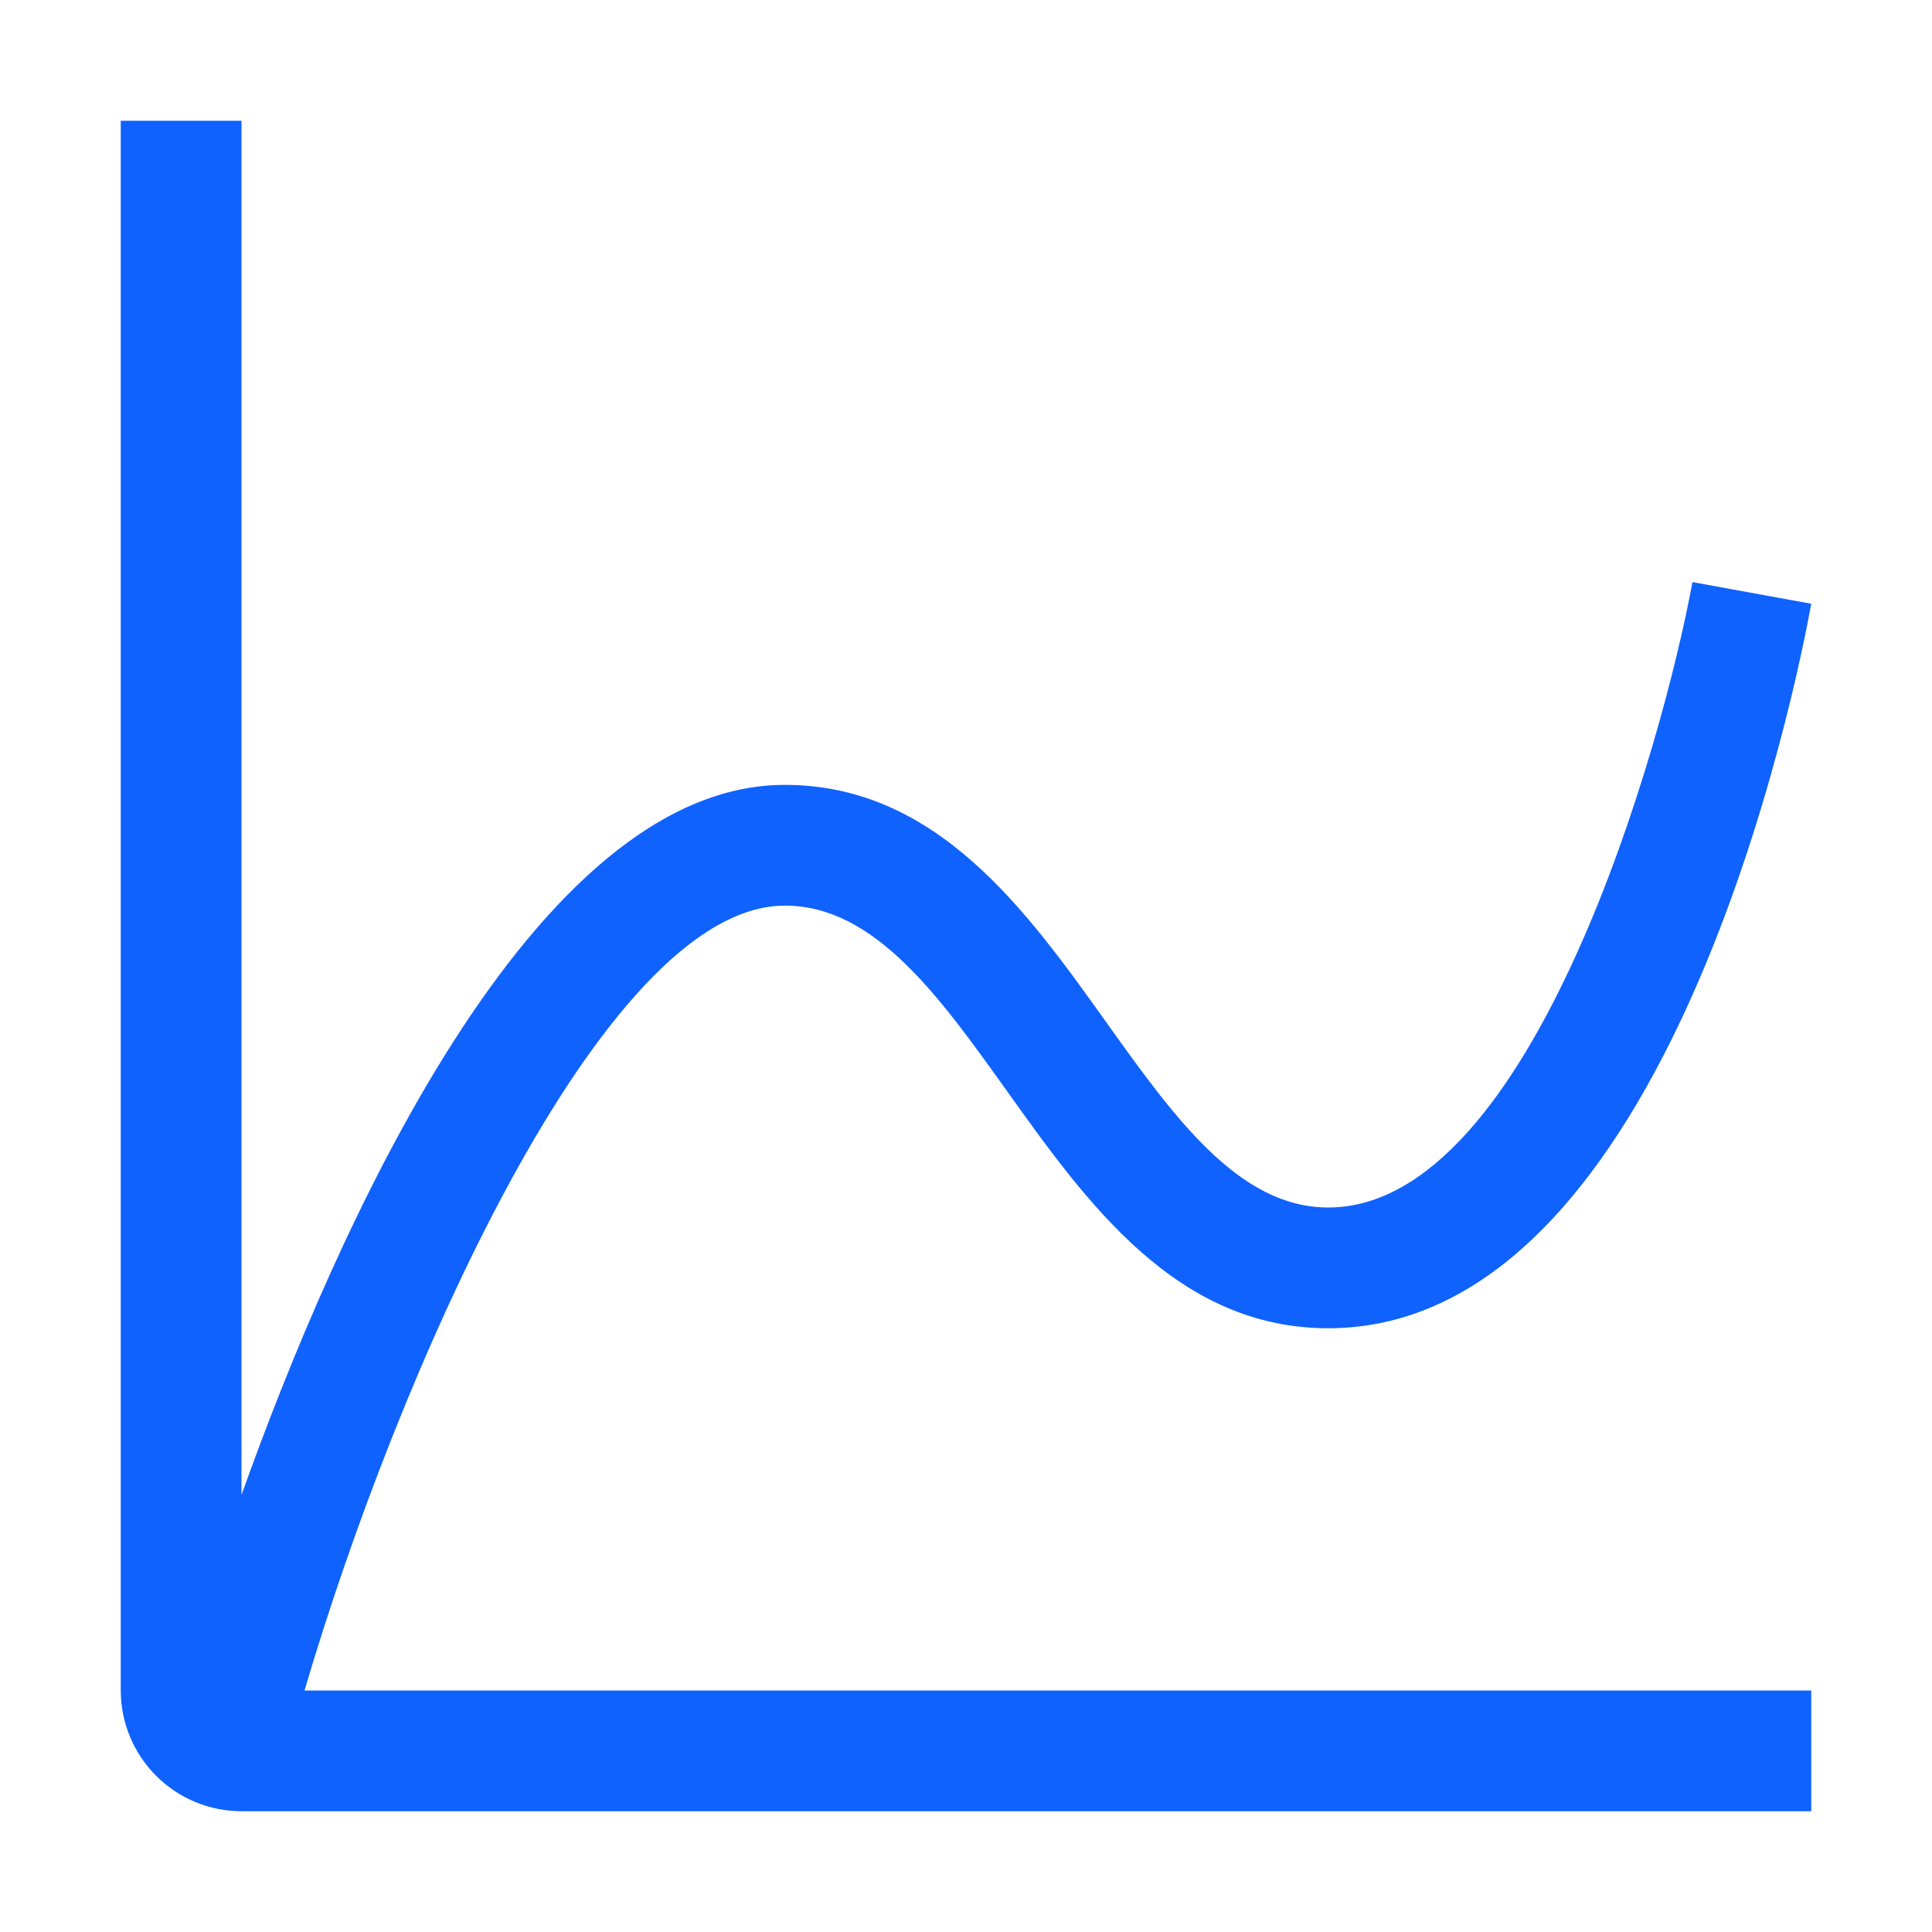
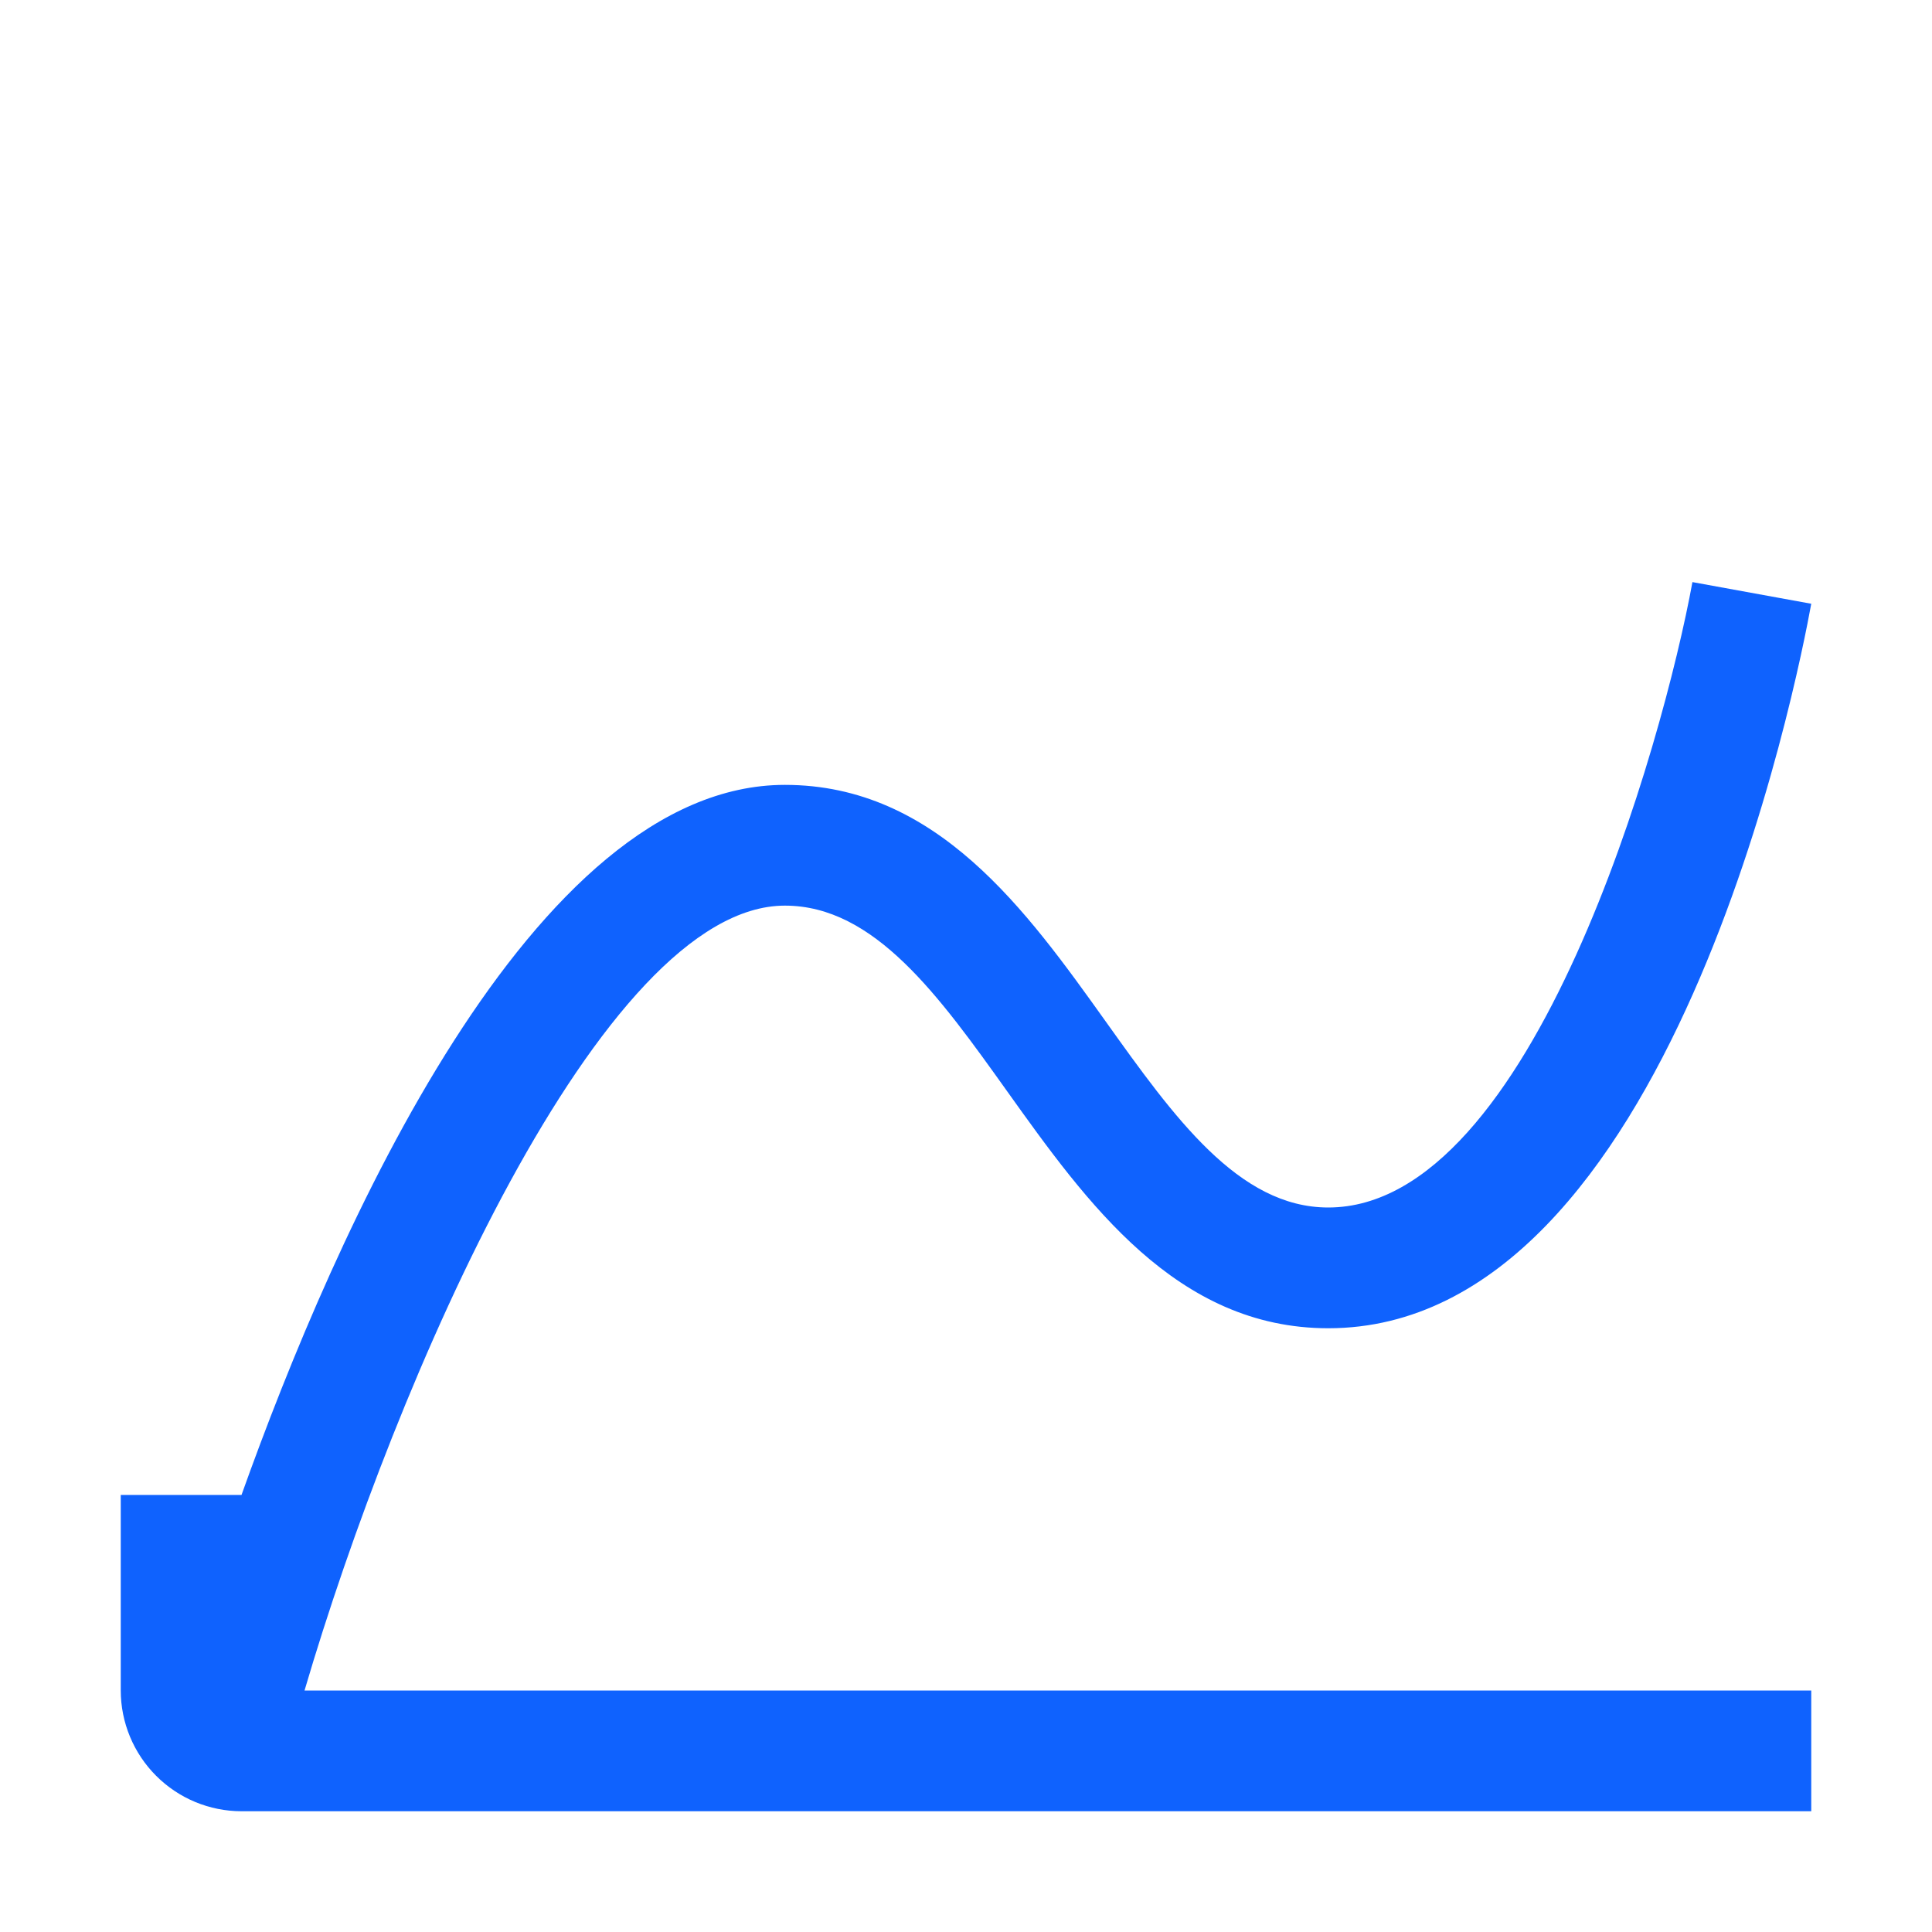
<svg xmlns="http://www.w3.org/2000/svg" width="48" height="48" viewBox="0 0 48 48" fill="none">
-   <path d="M19.5 22.5C21.728 22.5 23.332 24.745 25.029 27.122C26.997 29.877 29.228 33 33 33C41.506 33 44.67 16.815 45 15L42.048 14.462C41.325 18.424 38.091 30 33 30C30.772 30 29.168 27.755 27.471 25.378C25.503 22.623 23.272 19.5 19.5 19.5C13.221 19.5 8.333 30.606 6 37.142V3H3V42C3.001 42.795 3.317 43.558 3.88 44.12C4.442 44.683 5.205 44.999 6 45H45V42H7.566C9.832 34.286 14.945 22.5 19.5 22.5Z" fill="#0F62FE" />
+   <path d="M19.5 22.5C21.728 22.5 23.332 24.745 25.029 27.122C26.997 29.877 29.228 33 33 33C41.506 33 44.67 16.815 45 15L42.048 14.462C41.325 18.424 38.091 30 33 30C30.772 30 29.168 27.755 27.471 25.378C25.503 22.623 23.272 19.5 19.5 19.5C13.221 19.5 8.333 30.606 6 37.142H3V42C3.001 42.795 3.317 43.558 3.88 44.12C4.442 44.683 5.205 44.999 6 45H45V42H7.566C9.832 34.286 14.945 22.5 19.5 22.5Z" fill="#0F62FE" />
</svg>